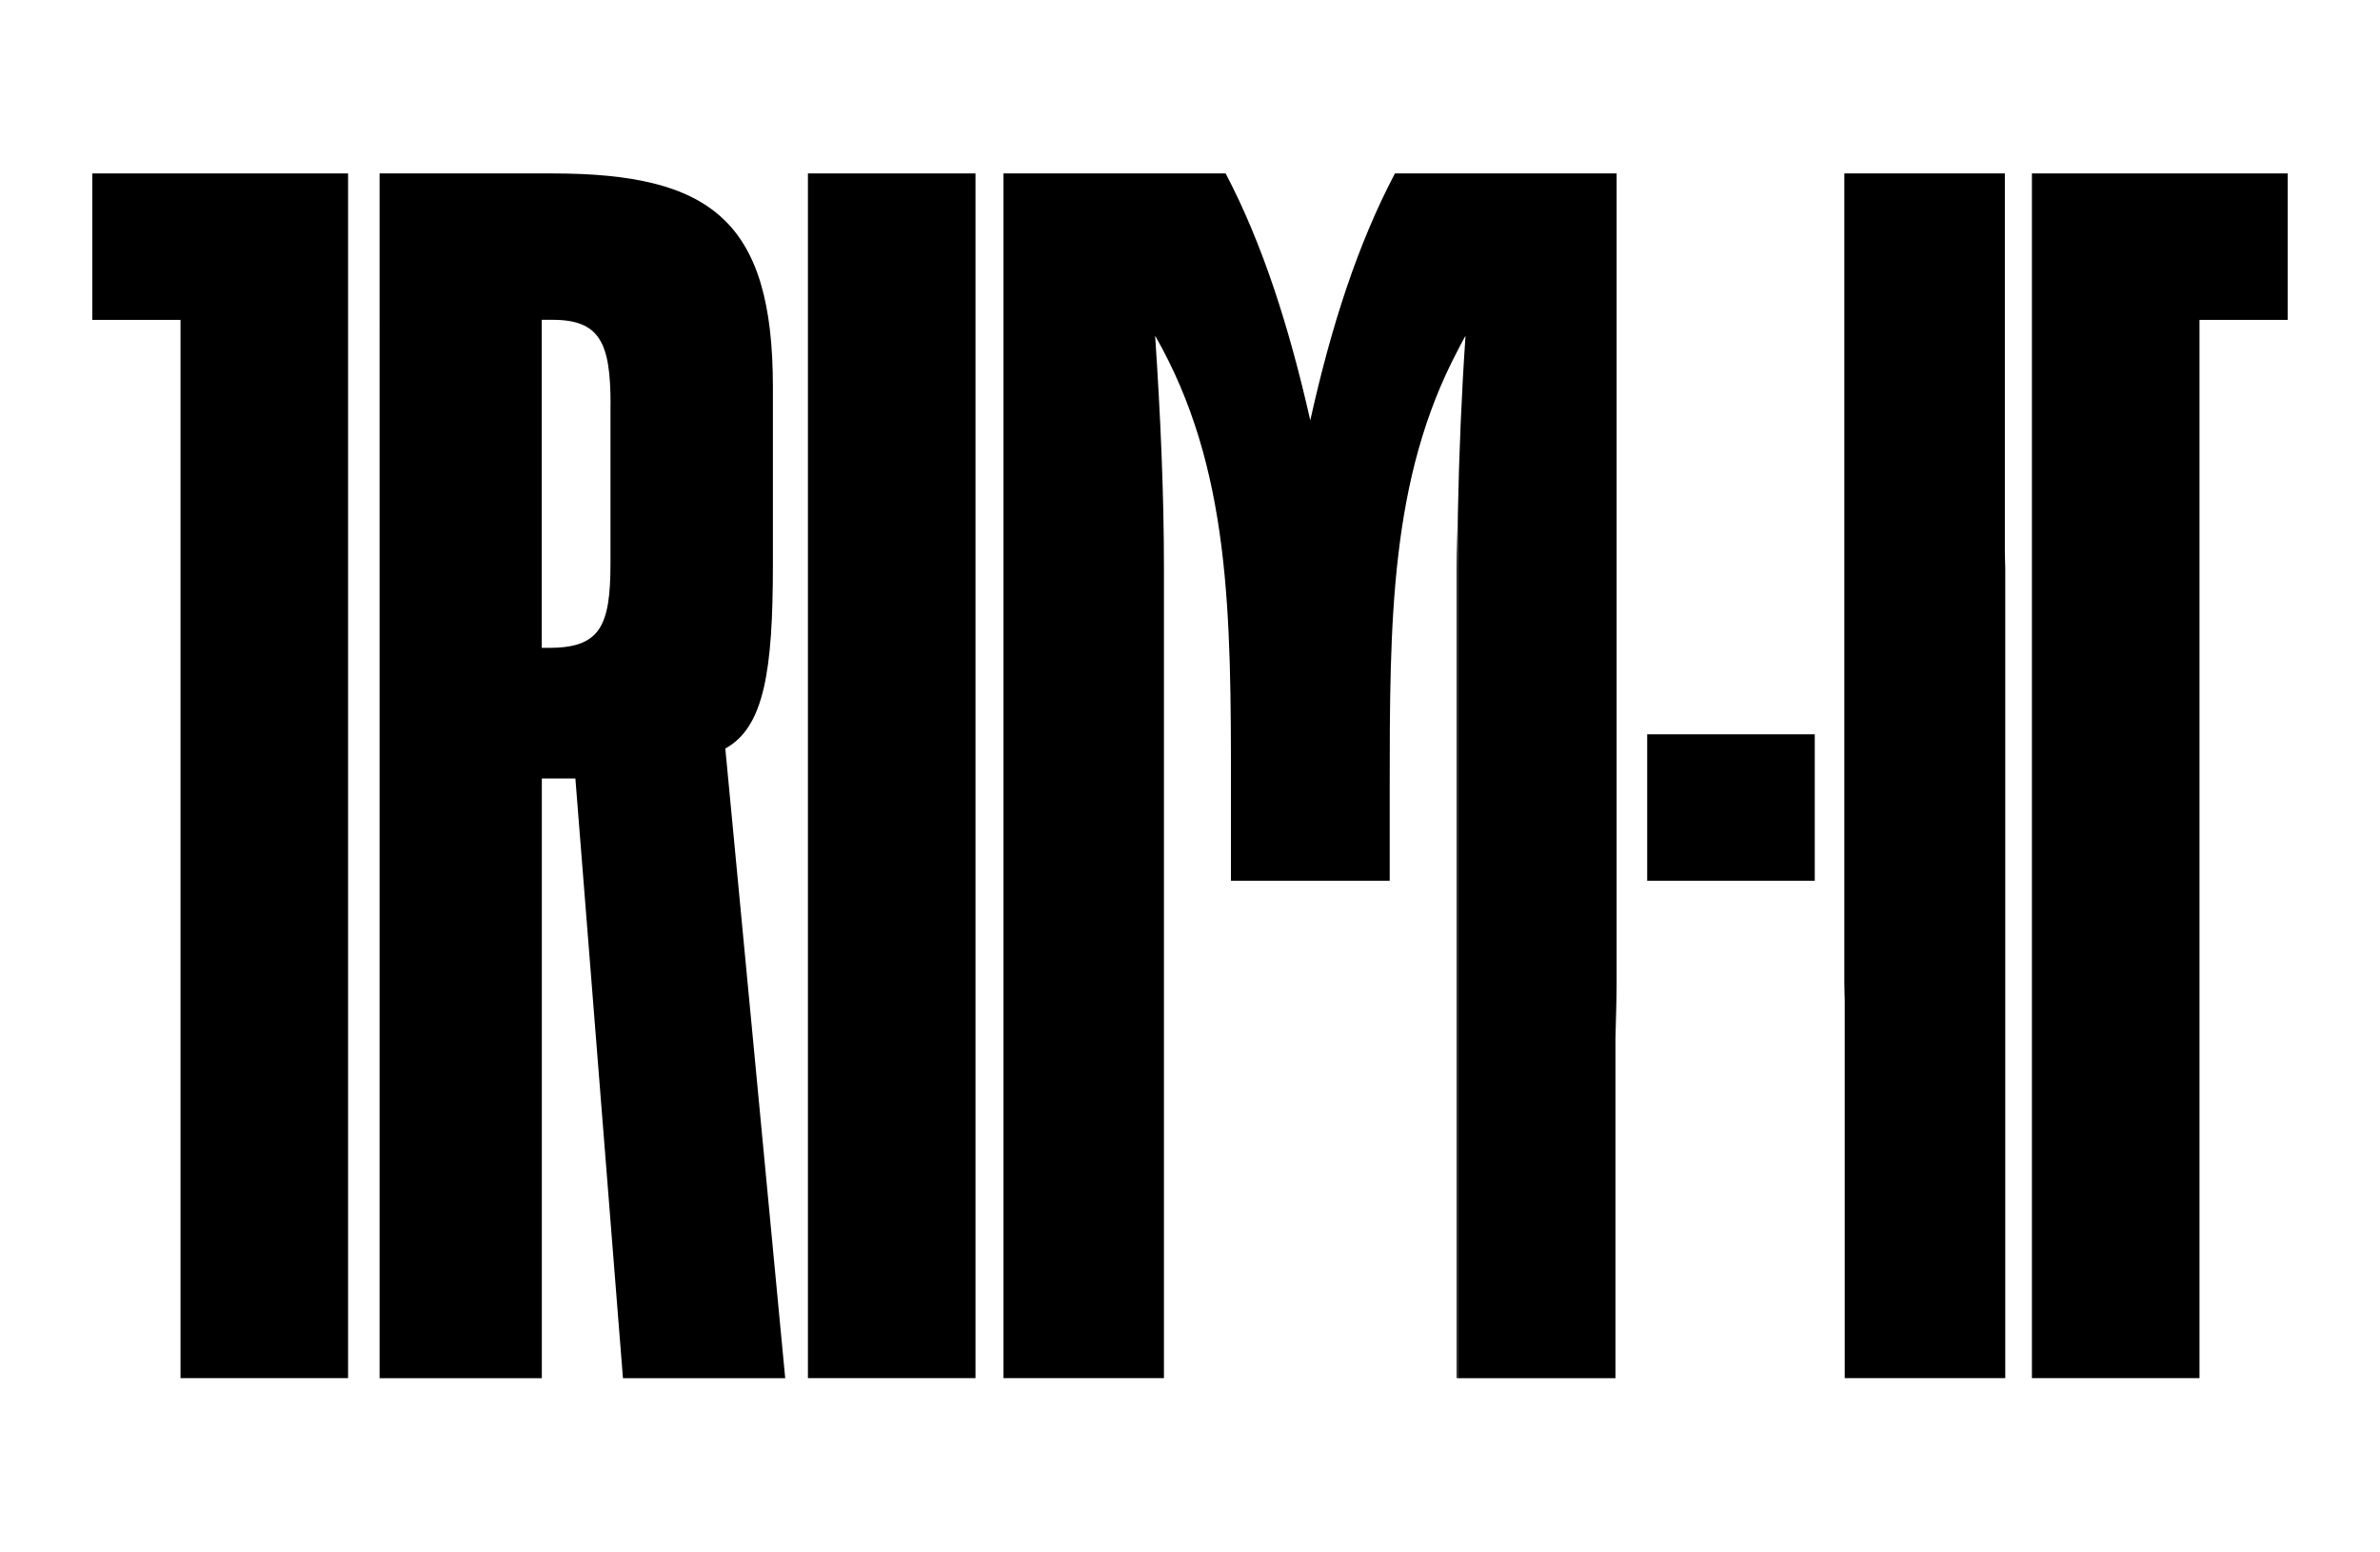
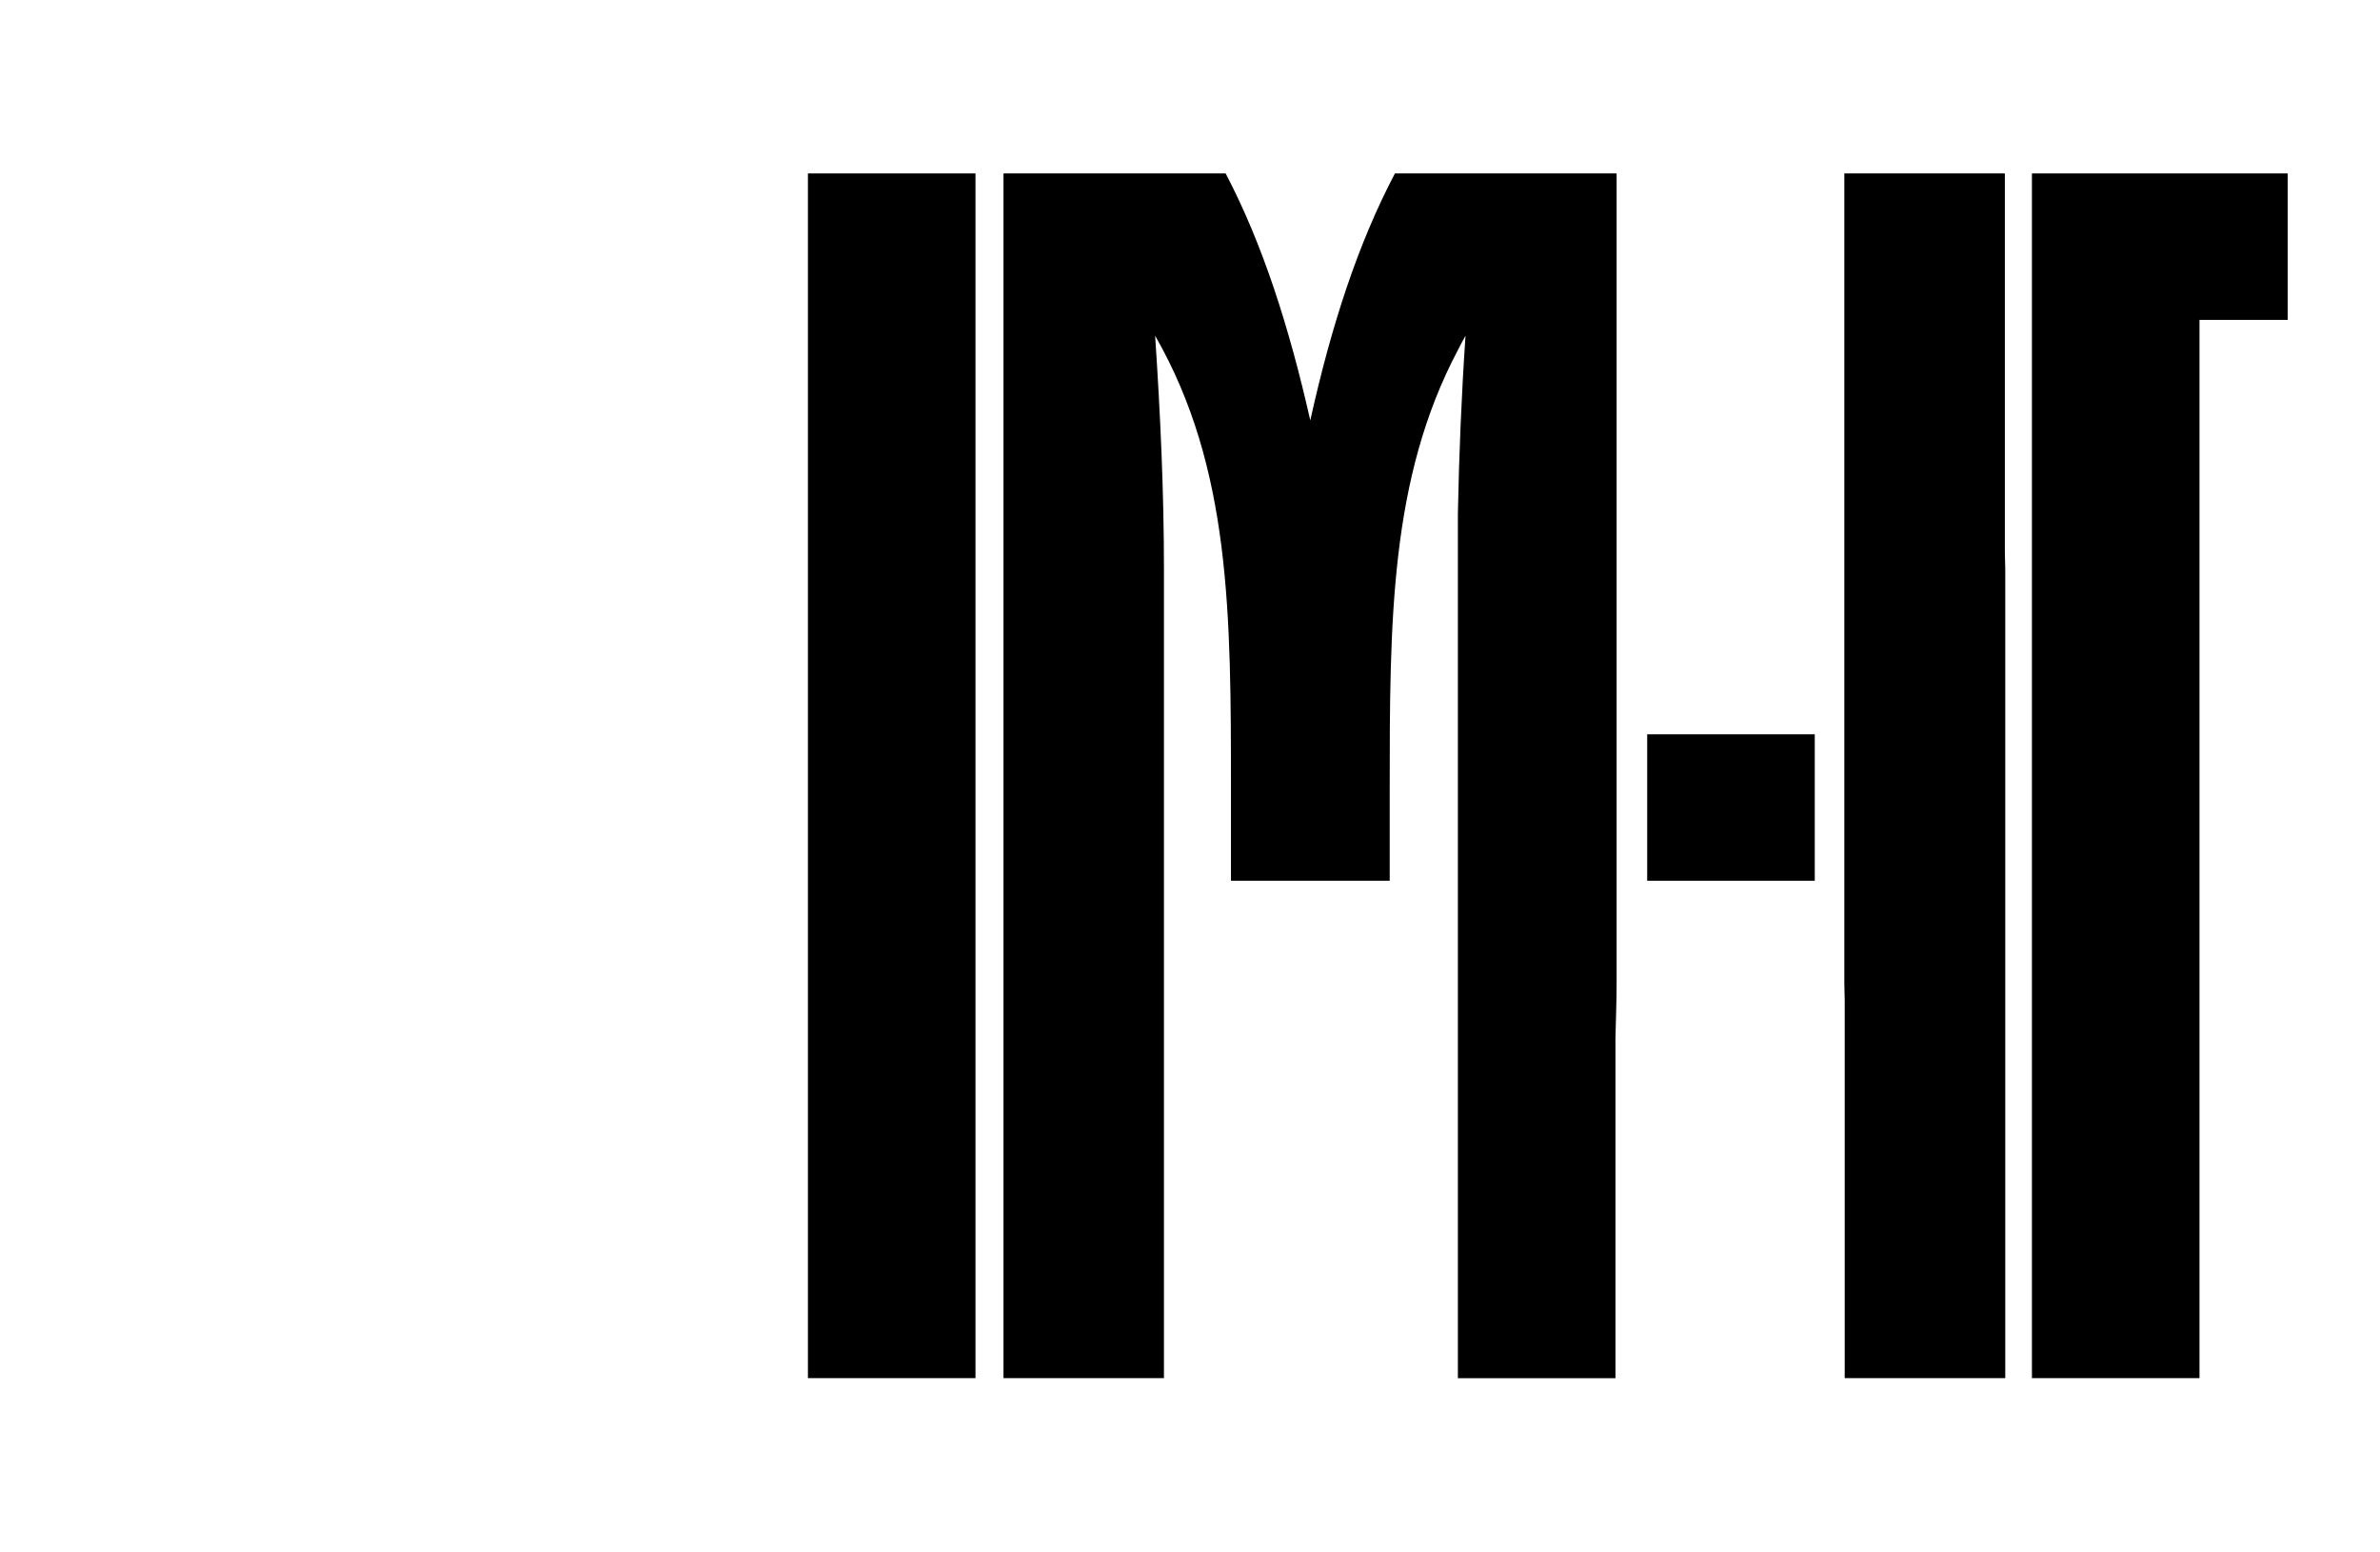
<svg xmlns="http://www.w3.org/2000/svg" version="1.1" id="Layer_1" x="0px" y="0px" viewBox="0 0 3051 1988.7" style="enable-background:new 0 0 3051 1988.7;" xml:space="preserve">
  <g>
-     <polygon points="118.3,222.3 118.3,410 231.4,410 231.4,1766.4 446.2,1766.4 446.2,410 446.2,222.3  " />
    <polygon points="2604.8,222.3 2604.8,410 2604.8,1766.4 2819.6,1766.4 2819.6,410 2932.7,410 2932.7,222.3  " />
    <rect x="1035.7" y="222.3" width="214.8" height="1544.1" />
    <rect x="2111.6" y="941.2" width="214.8" height="187.7" />
    <g>
      <path d="M2570.1,707V450.6V222.3h-205.3h-0.5V1260c0,7.2,0.4,14.6,0.5,21.8v256.3v228.3h205.3h0.5V728.7    C2570.5,721.5,2570.1,714.1,2570.1,707" />
    </g>
-     <path d="M1867.4,728.7v1037.7h1.5V658.3C1868.3,681.7,1867.4,705.2,1867.4,728.7" />
    <path d="M2070.8,222.3h-202h-80.6c-47.5,90.4-81.4,194.4-108.5,316.5c-27.1-119.8-61.1-226.1-108.5-316.5h-284.8v1544.1h205.7   V728.7c0-97.2-4.5-196.7-11.3-298.4c97.2,169.6,97.2,357.2,97.2,583.3v115.3h203.5v-115.3c0-218,0.3-400.1,87.4-564.9   c3.2-6.2,6.3-12.3,9.8-18.4c-5.2,76-8.3,152-9.8,228v1108.2h202V1540v-209.5c0.5-23.5,1.5-47,1.5-70.5V222.3H2070.8z" />
-     <path d="M782.7,518.4c0-79.1-13.6-108.5-74.6-108.5h-13.6v420.5h9c65.6,0,79.1-27.1,79.1-108.5V518.4z M486.6,222.3h221.6   c203.5,0,282.6,61,282.6,273.6v228.3c0,135.7-11.3,208-61,235.2l76.8,807.1h-208l-61-768.7h-43v768.7h-208V222.3z" />
  </g>
</svg>